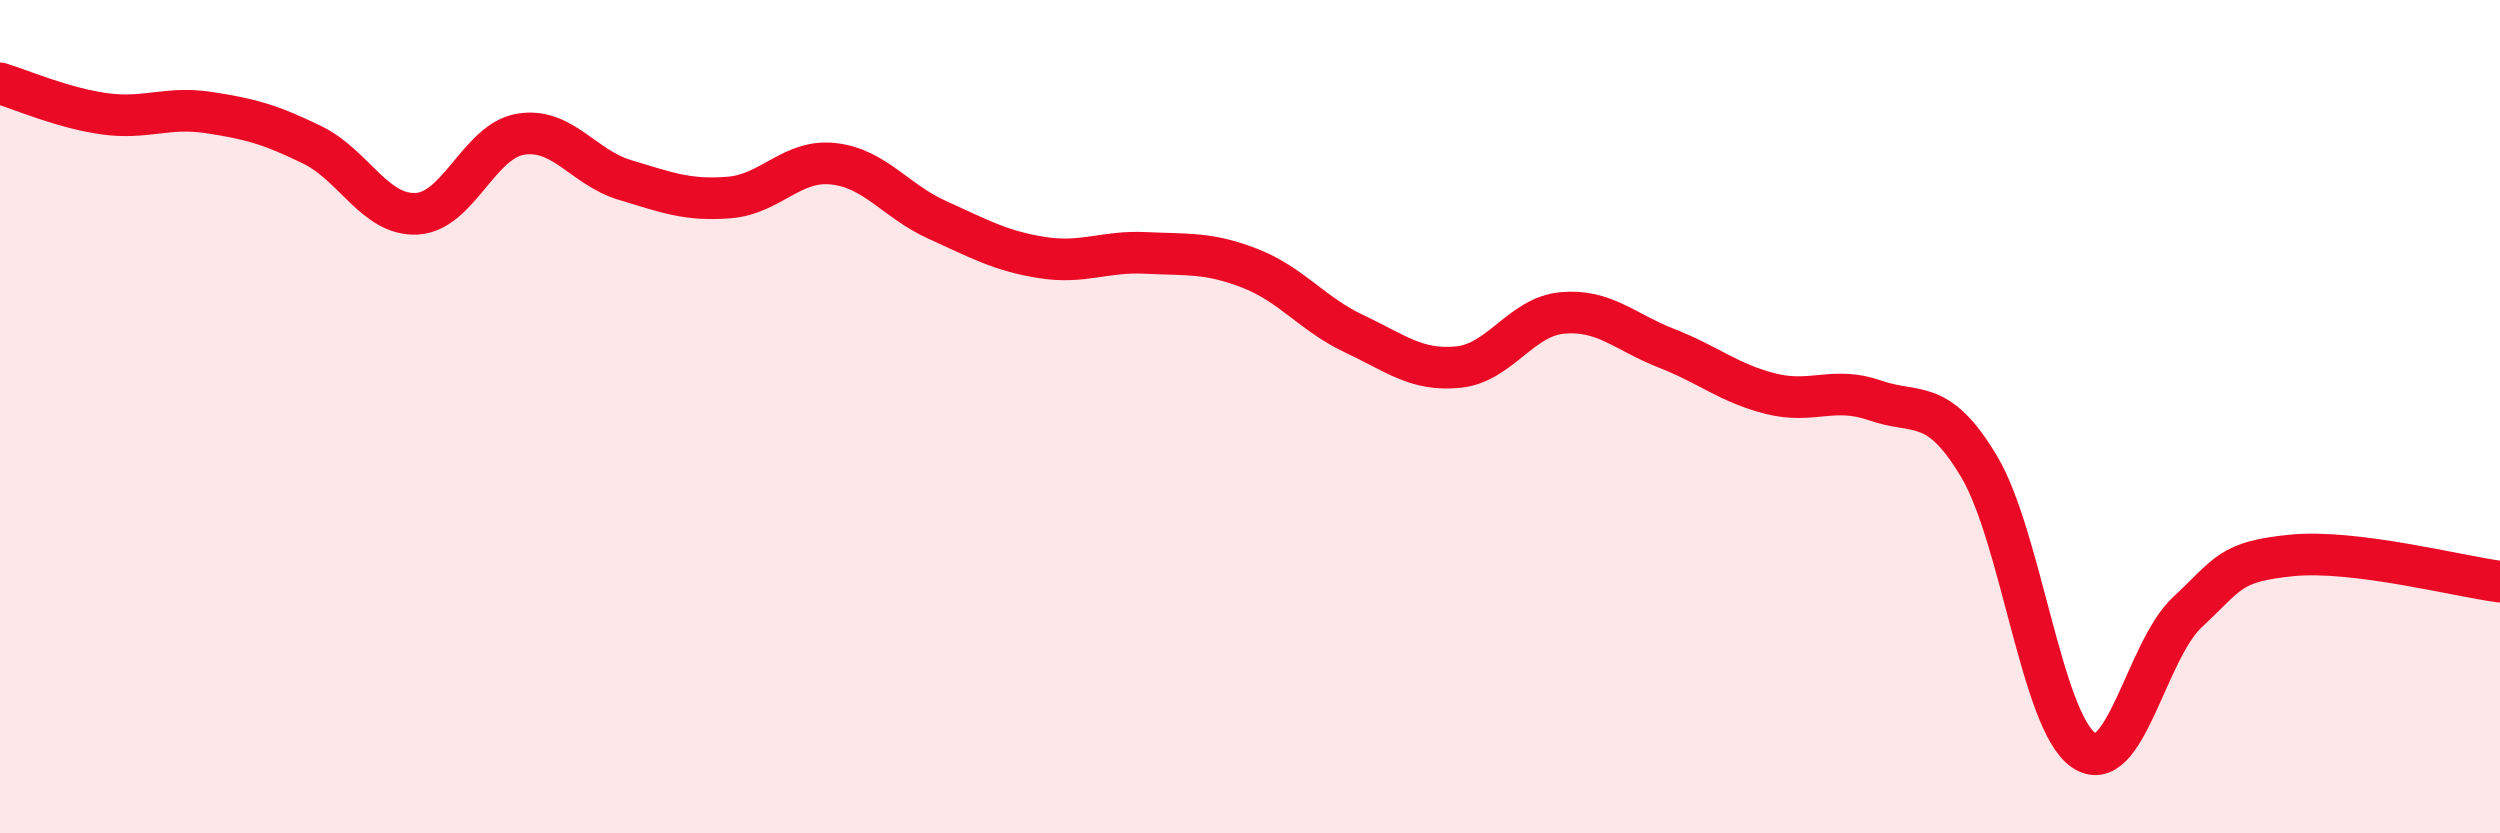
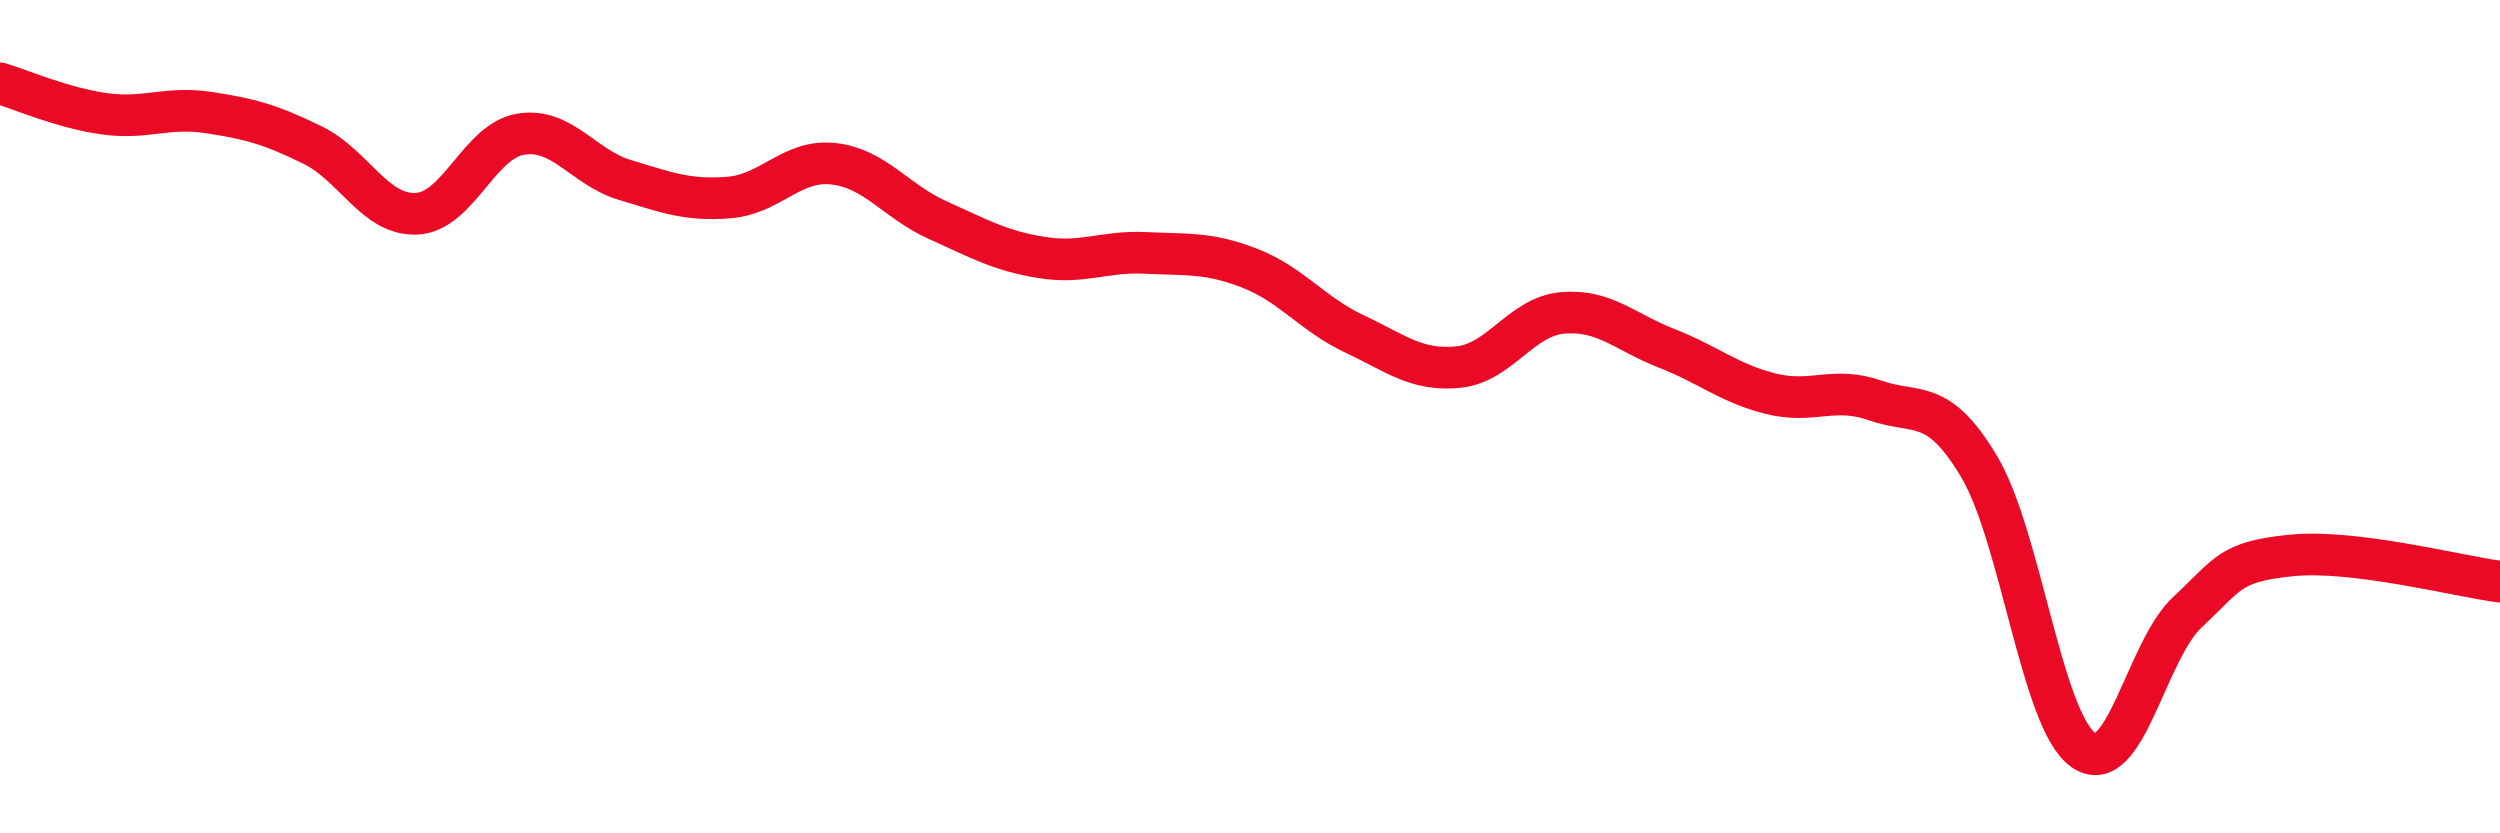
<svg xmlns="http://www.w3.org/2000/svg" width="60" height="20" viewBox="0 0 60 20">
-   <path d="M 0,2 C 0.5,2.15 1.5,2.59 2.5,2.73 C 3.5,2.87 4,2.55 5,2.7 C 6,2.85 6.5,2.99 7.5,3.48 C 8.5,3.97 9,5.18 10,5.13 C 11,5.08 11.5,3.38 12.5,3.22 C 13.5,3.06 14,4.02 15,4.32 C 16,4.62 16.5,4.82 17.5,4.74 C 18.5,4.66 19,3.82 20,3.93 C 21,4.04 21.5,4.83 22.5,5.28 C 23.5,5.73 24,6.02 25,6.18 C 26,6.34 26.5,6.02 27.5,6.07 C 28.5,6.12 29,6.05 30,6.44 C 31,6.83 31.5,7.54 32.5,8.01 C 33.5,8.48 34,8.91 35,8.81 C 36,8.71 36.5,7.6 37.5,7.51 C 38.5,7.42 39,7.97 40,8.36 C 41,8.75 41.5,9.2 42.5,9.45 C 43.5,9.7 44,9.26 45,9.61 C 46,9.96 46.5,9.52 47.5,11.2 C 48.5,12.88 49,17.3 50,18 C 51,18.7 51.5,15.62 52.5,14.69 C 53.5,13.76 53.5,13.48 55,13.33 C 56.5,13.18 59,13.83 60,13.96L60 20L0 20Z" fill="#EB0A25" opacity="0.1" stroke-linecap="round" stroke-linejoin="round" />
  <path d="M 0,2 C 0.5,2.15 1.5,2.59 2.5,2.73 C 3.5,2.87 4,2.55 5,2.7 C 6,2.85 6.5,2.99 7.5,3.48 C 8.5,3.97 9,5.18 10,5.13 C 11,5.08 11.5,3.38 12.5,3.22 C 13.5,3.06 14,4.02 15,4.32 C 16,4.62 16.5,4.82 17.5,4.74 C 18.5,4.66 19,3.82 20,3.93 C 21,4.04 21.5,4.83 22.5,5.28 C 23.5,5.73 24,6.02 25,6.18 C 26,6.34 26.5,6.02 27.5,6.07 C 28.5,6.12 29,6.05 30,6.44 C 31,6.83 31.5,7.54 32.5,8.01 C 33.5,8.48 34,8.91 35,8.81 C 36,8.71 36.5,7.6 37.5,7.51 C 38.5,7.42 39,7.97 40,8.36 C 41,8.75 41.5,9.2 42.5,9.45 C 43.5,9.7 44,9.26 45,9.61 C 46,9.96 46.5,9.52 47.5,11.2 C 48.5,12.88 49,17.3 50,18 C 51,18.7 51.5,15.62 52.5,14.69 C 53.5,13.76 53.5,13.48 55,13.33 C 56.5,13.18 59,13.83 60,13.96" stroke="#EB0A25" stroke-width="1" fill="none" stroke-linecap="round" stroke-linejoin="round" />
</svg>